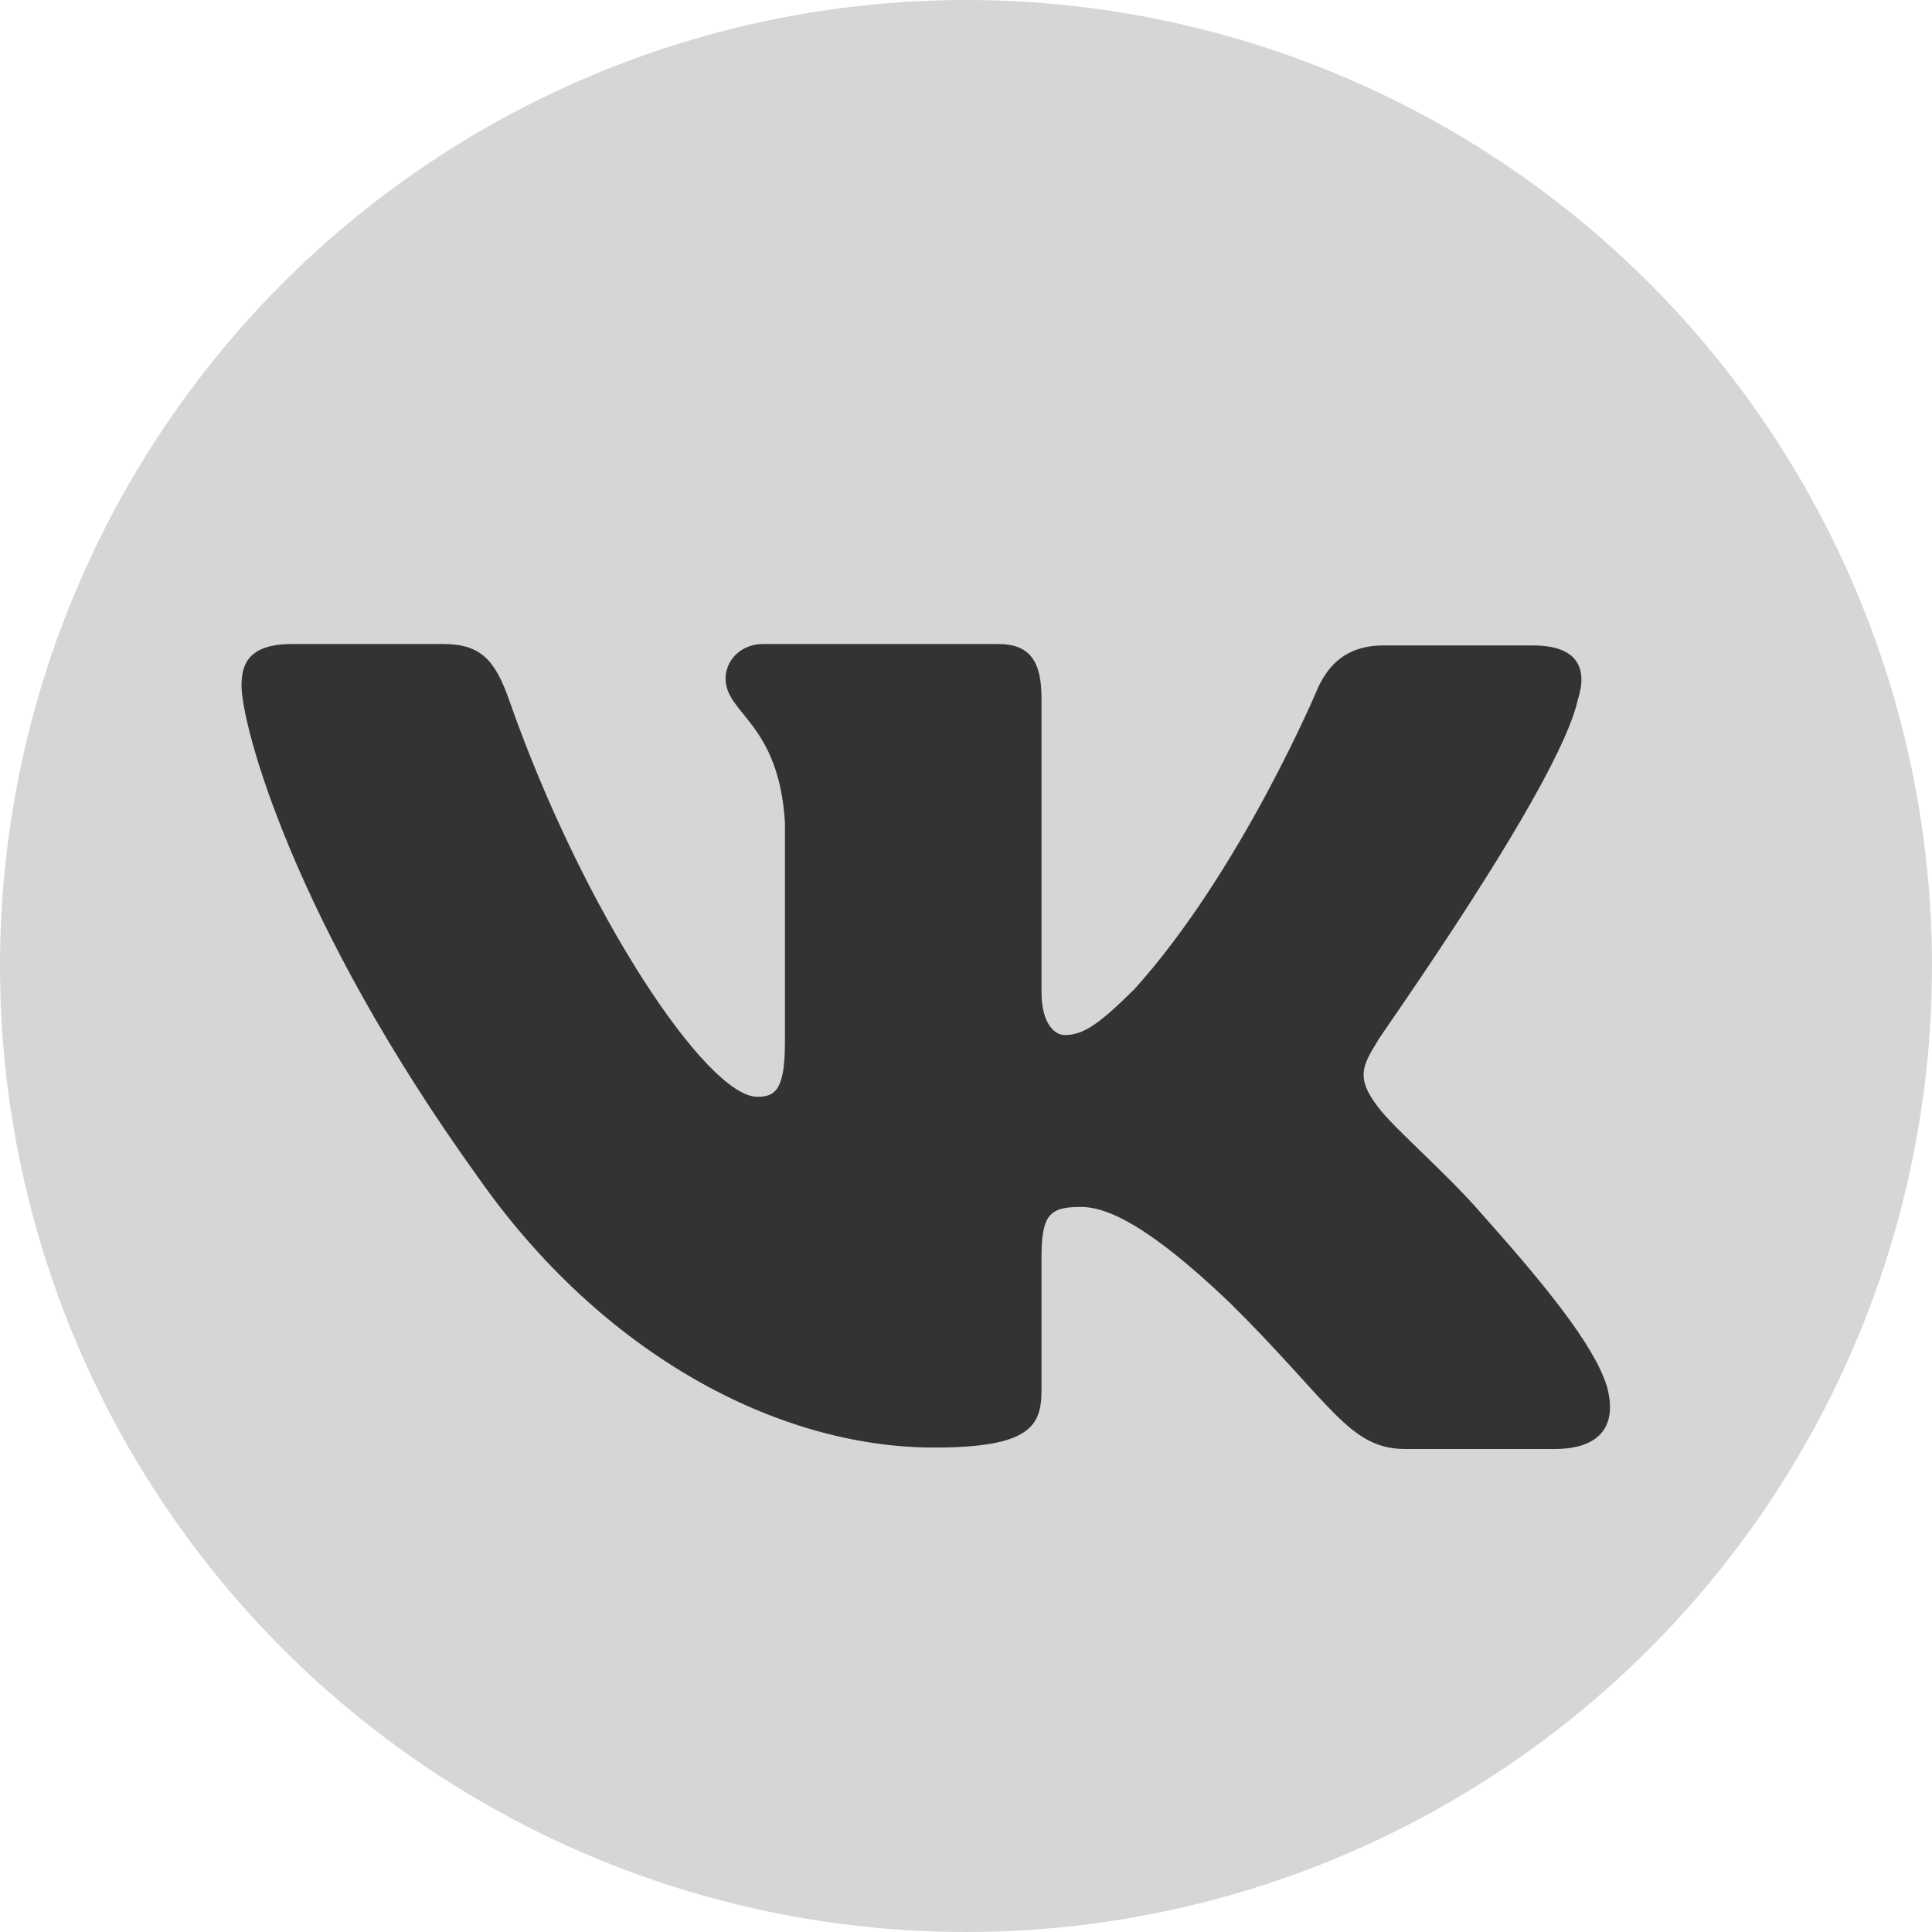
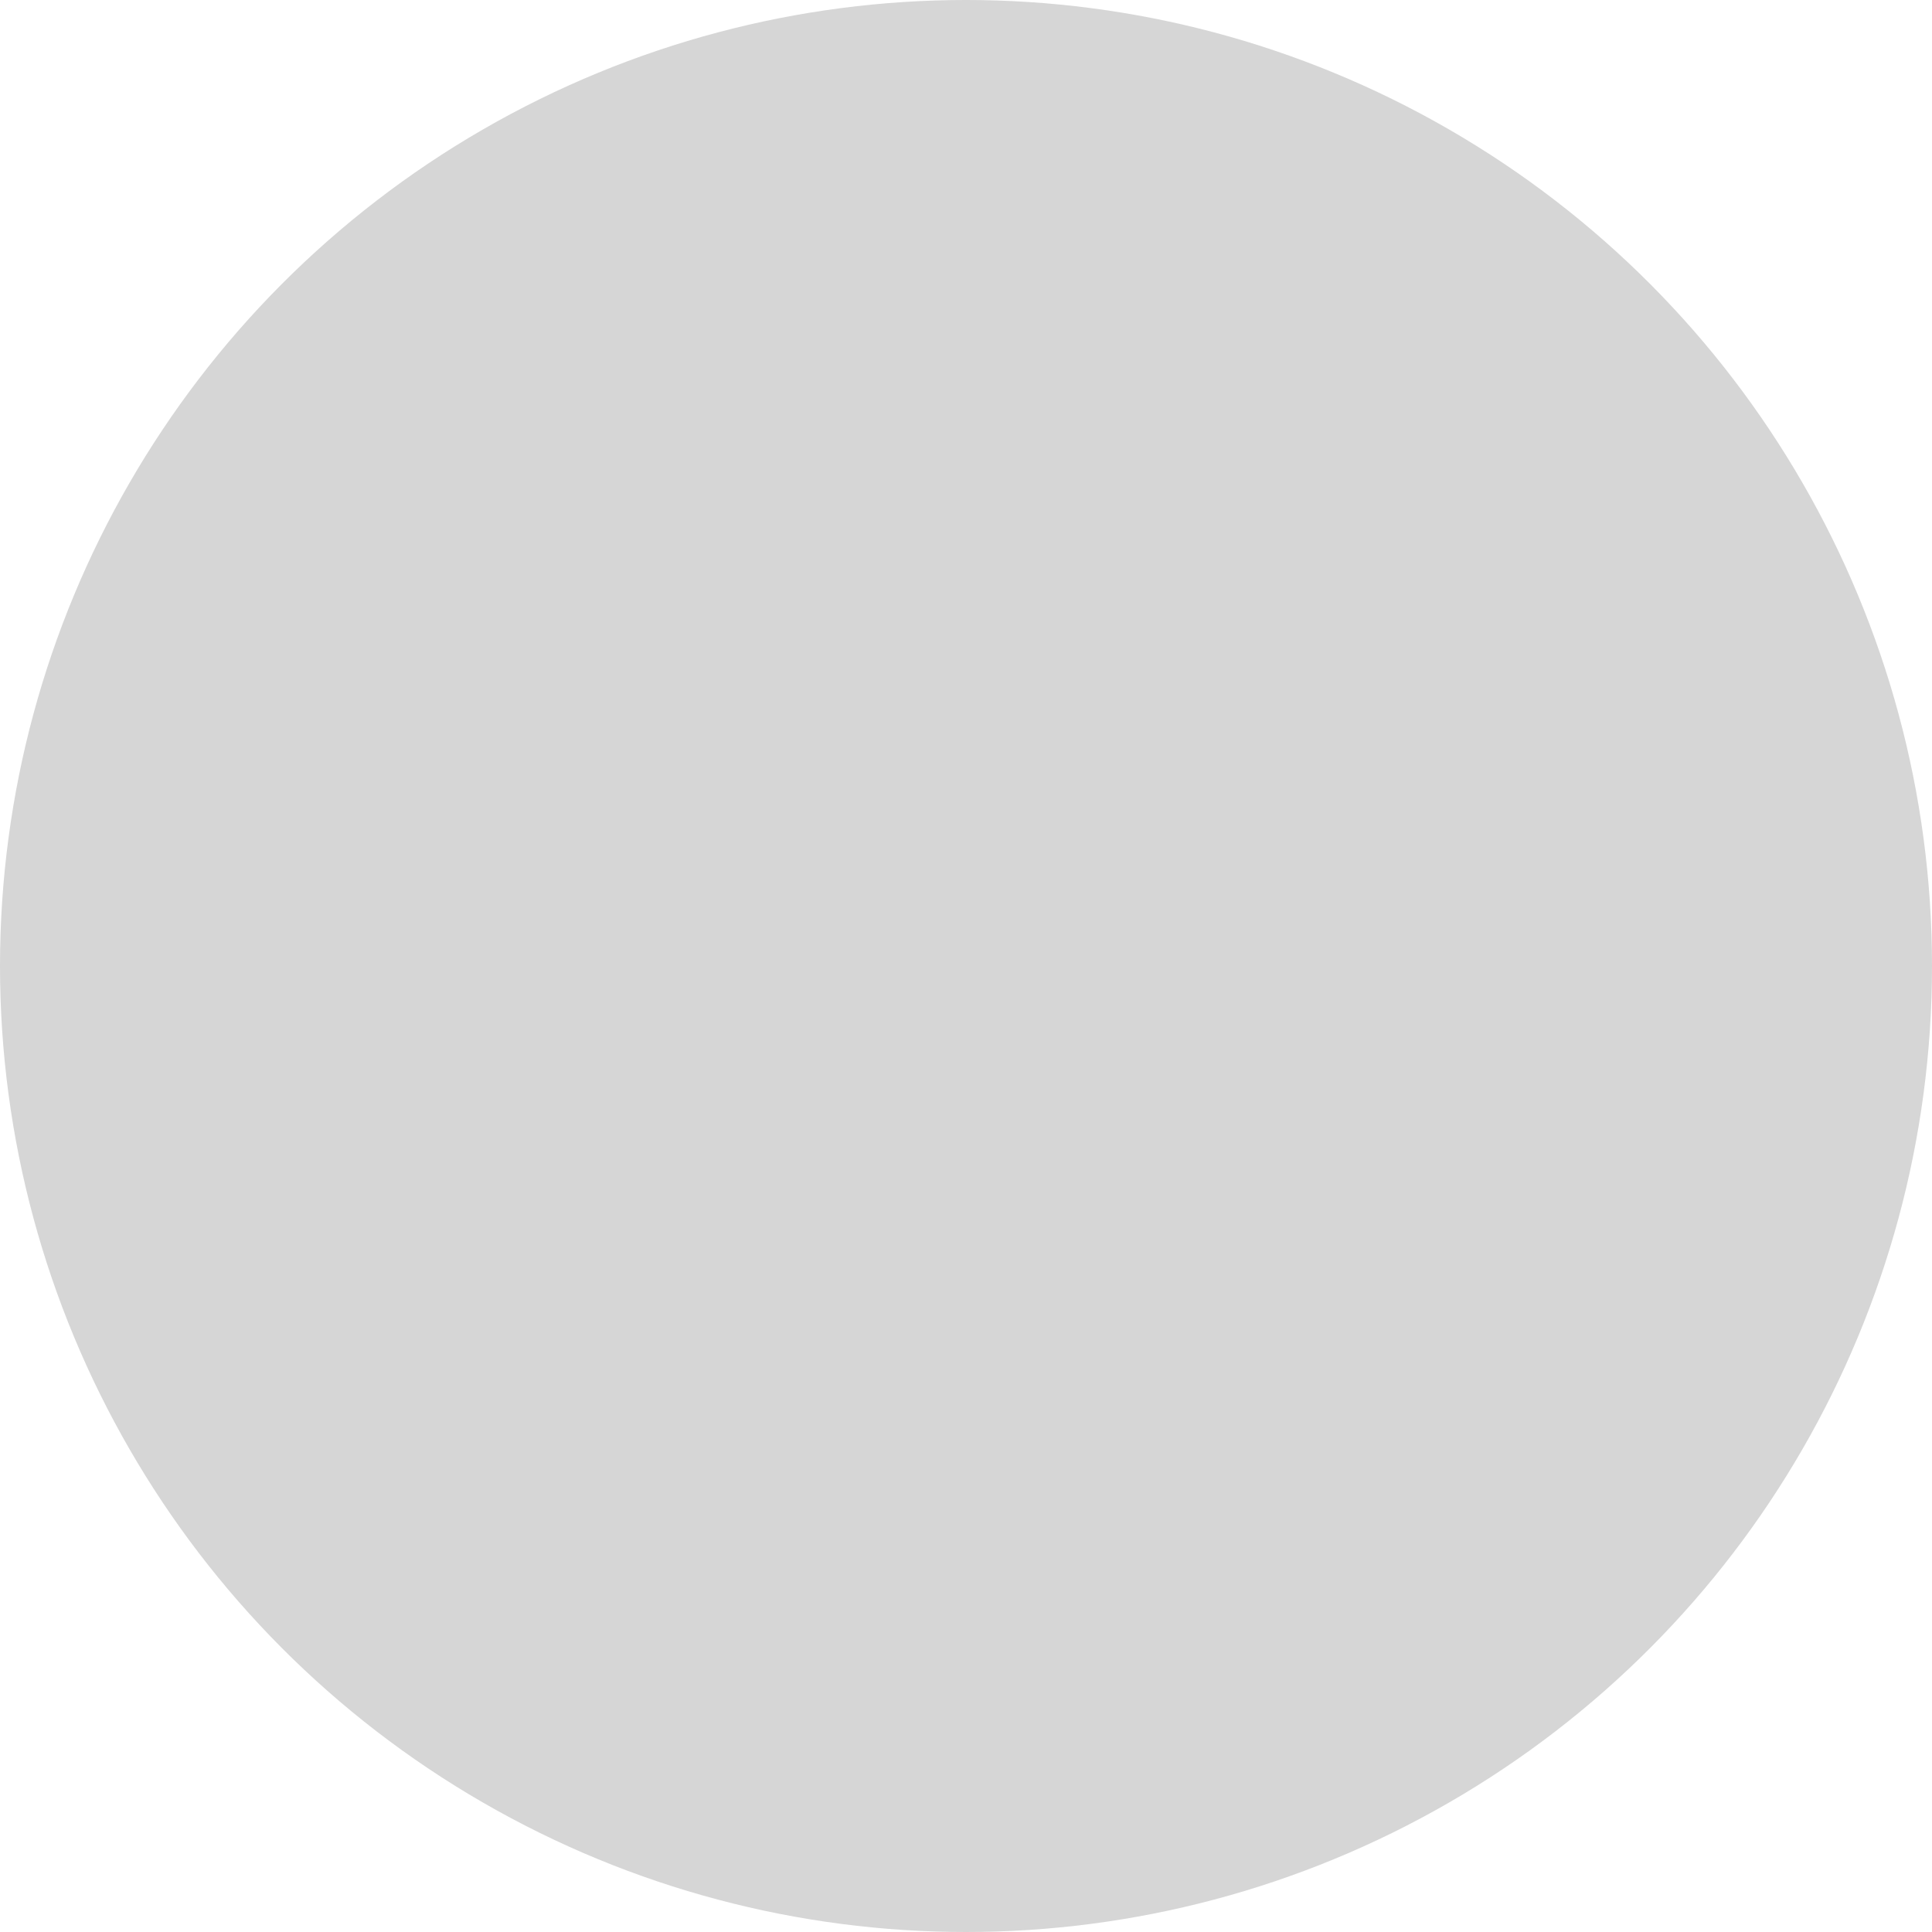
<svg xmlns="http://www.w3.org/2000/svg" width="24" height="24" viewBox="0 0 24 24" fill="none">
  <circle cx="12" cy="12" r="12" fill="#D6D6D6" />
-   <path fill-rule="evenodd" clip-rule="evenodd" d="M19.6 8.694C19.726 8.303 19.6 8.018 19.042 8.018H17.187C16.719 8.018 16.503 8.267 16.377 8.534C16.377 8.534 15.423 10.812 14.091 12.289C13.659 12.716 13.461 12.858 13.227 12.858C13.101 12.858 12.938 12.716 12.938 12.324V8.676C12.938 8.214 12.794 8 12.398 8H9.481C9.193 8 9.013 8.214 9.013 8.427C9.013 8.872 9.679 8.979 9.751 10.224V12.931C9.751 13.518 9.645 13.625 9.409 13.625C8.779 13.625 7.249 11.329 6.331 8.714C6.152 8.196 5.971 8 5.503 8H3.63C3.09 8 3 8.249 3 8.516C3 8.997 3.63 11.416 5.935 14.619C7.465 16.807 9.643 17.982 11.606 17.982C12.794 17.982 12.938 17.715 12.938 17.27V15.616C12.938 15.082 13.046 14.993 13.425 14.993C13.694 14.993 14.181 15.135 15.279 16.185C16.539 17.431 16.755 18 17.457 18H19.312C19.852 18 20.104 17.733 19.96 17.217C19.798 16.701 19.186 15.954 18.393 15.064C17.961 14.566 17.313 14.015 17.115 13.748C16.846 13.392 16.917 13.249 17.115 12.929C17.097 12.929 19.366 9.762 19.6 8.693" fill="#333333" />
</svg>